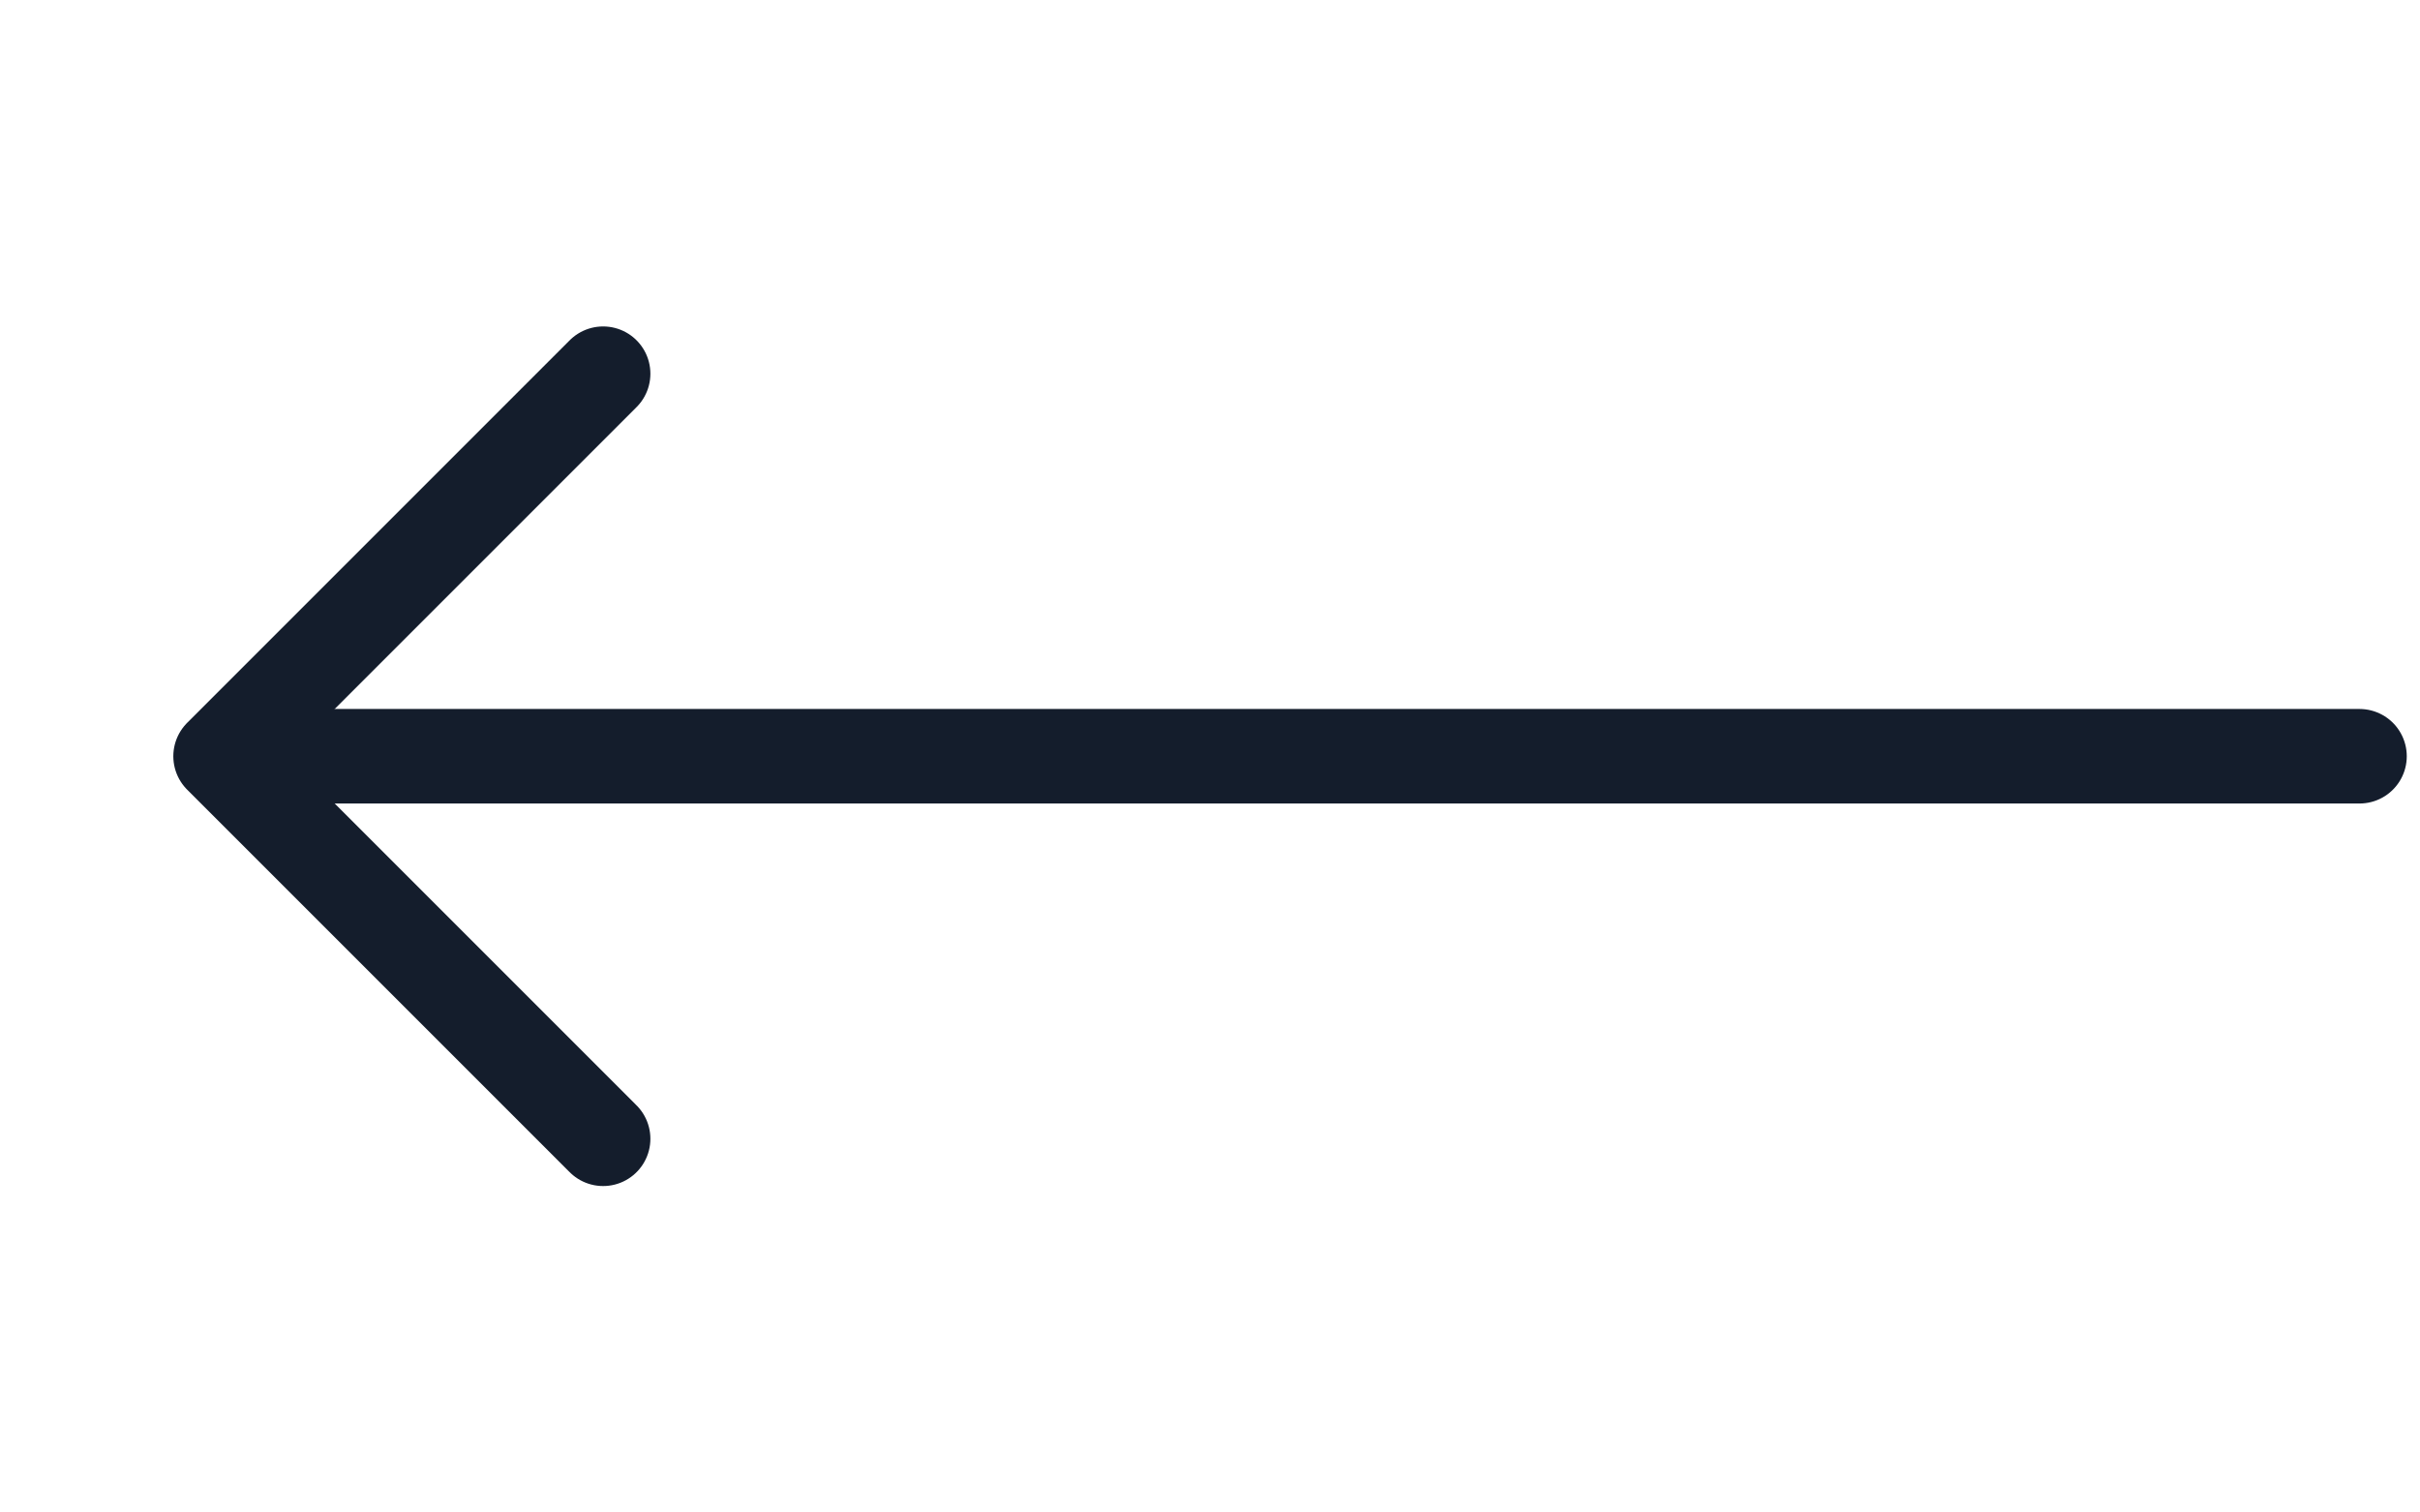
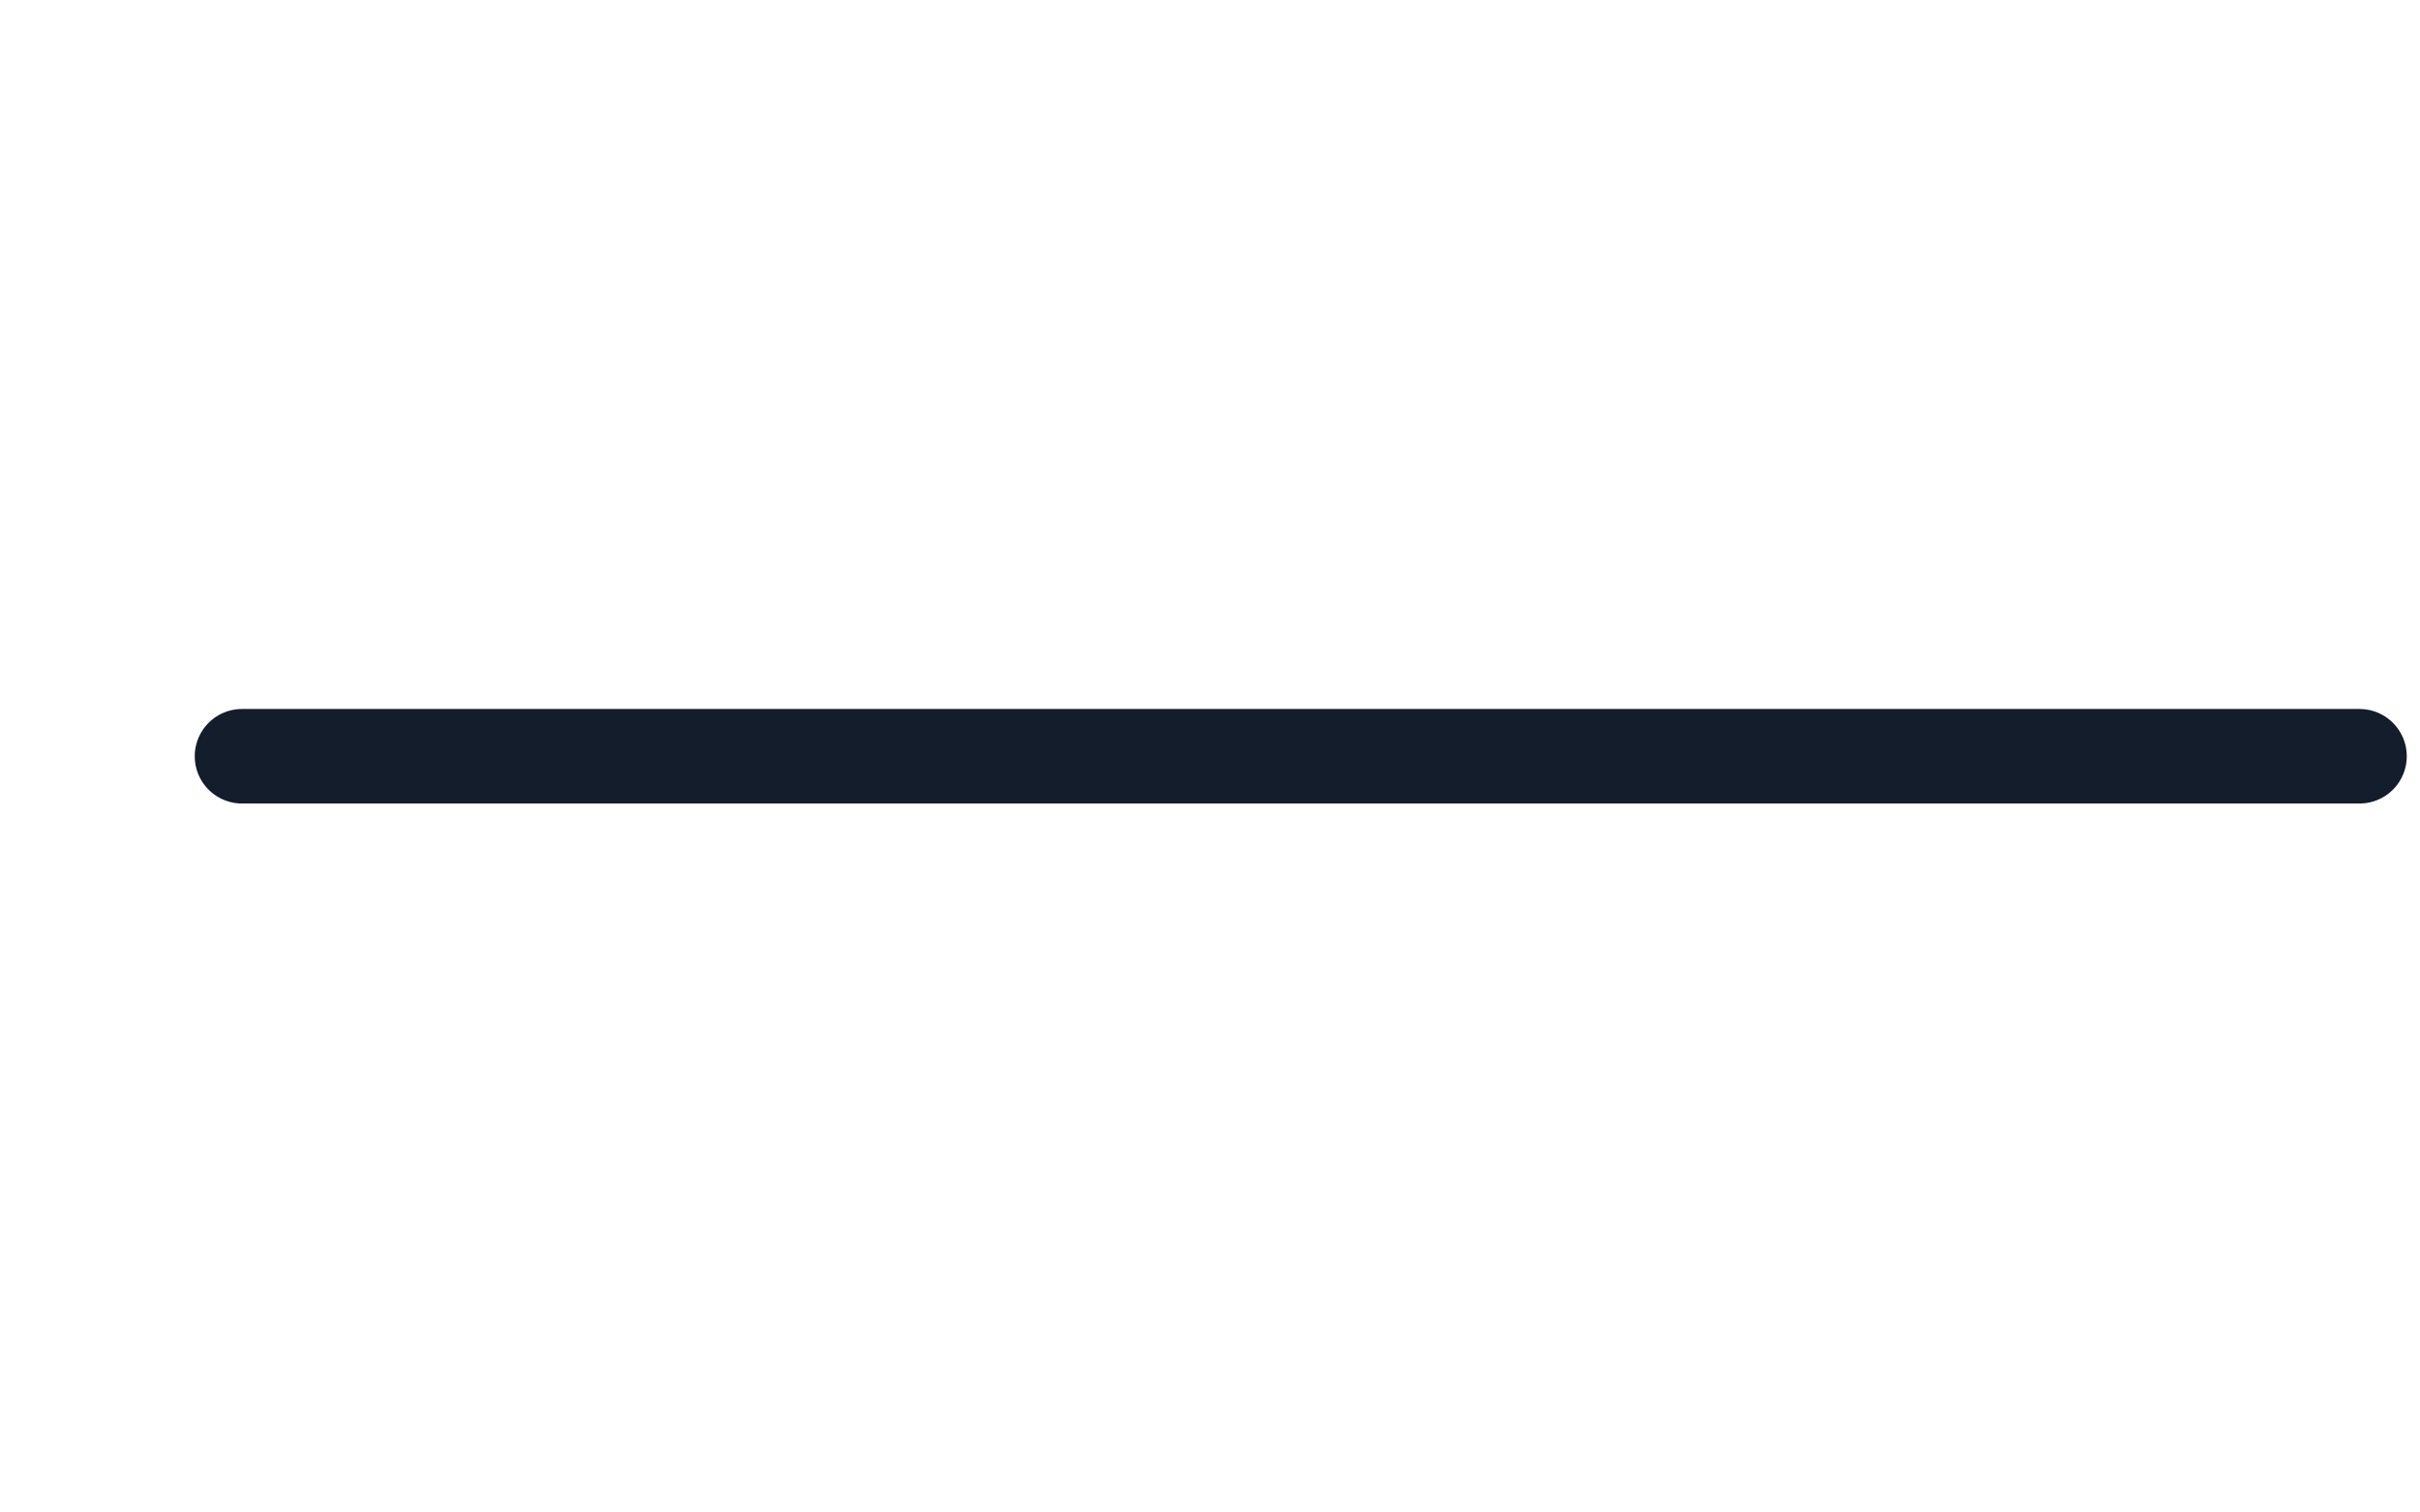
<svg xmlns="http://www.w3.org/2000/svg" width="80" height="50" viewBox="0 0 80 50" fill="none">
-   <path d="M19.938 12.354L7.292 25L19.938 37.646" stroke="#141D2C" stroke-width="3.125" stroke-miterlimit="10" stroke-linecap="round" stroke-linejoin="round" />
  <path d="M78 25L8 25" stroke="#141D2C" stroke-width="3.125" stroke-miterlimit="10" stroke-linecap="round" stroke-linejoin="round" />
</svg>